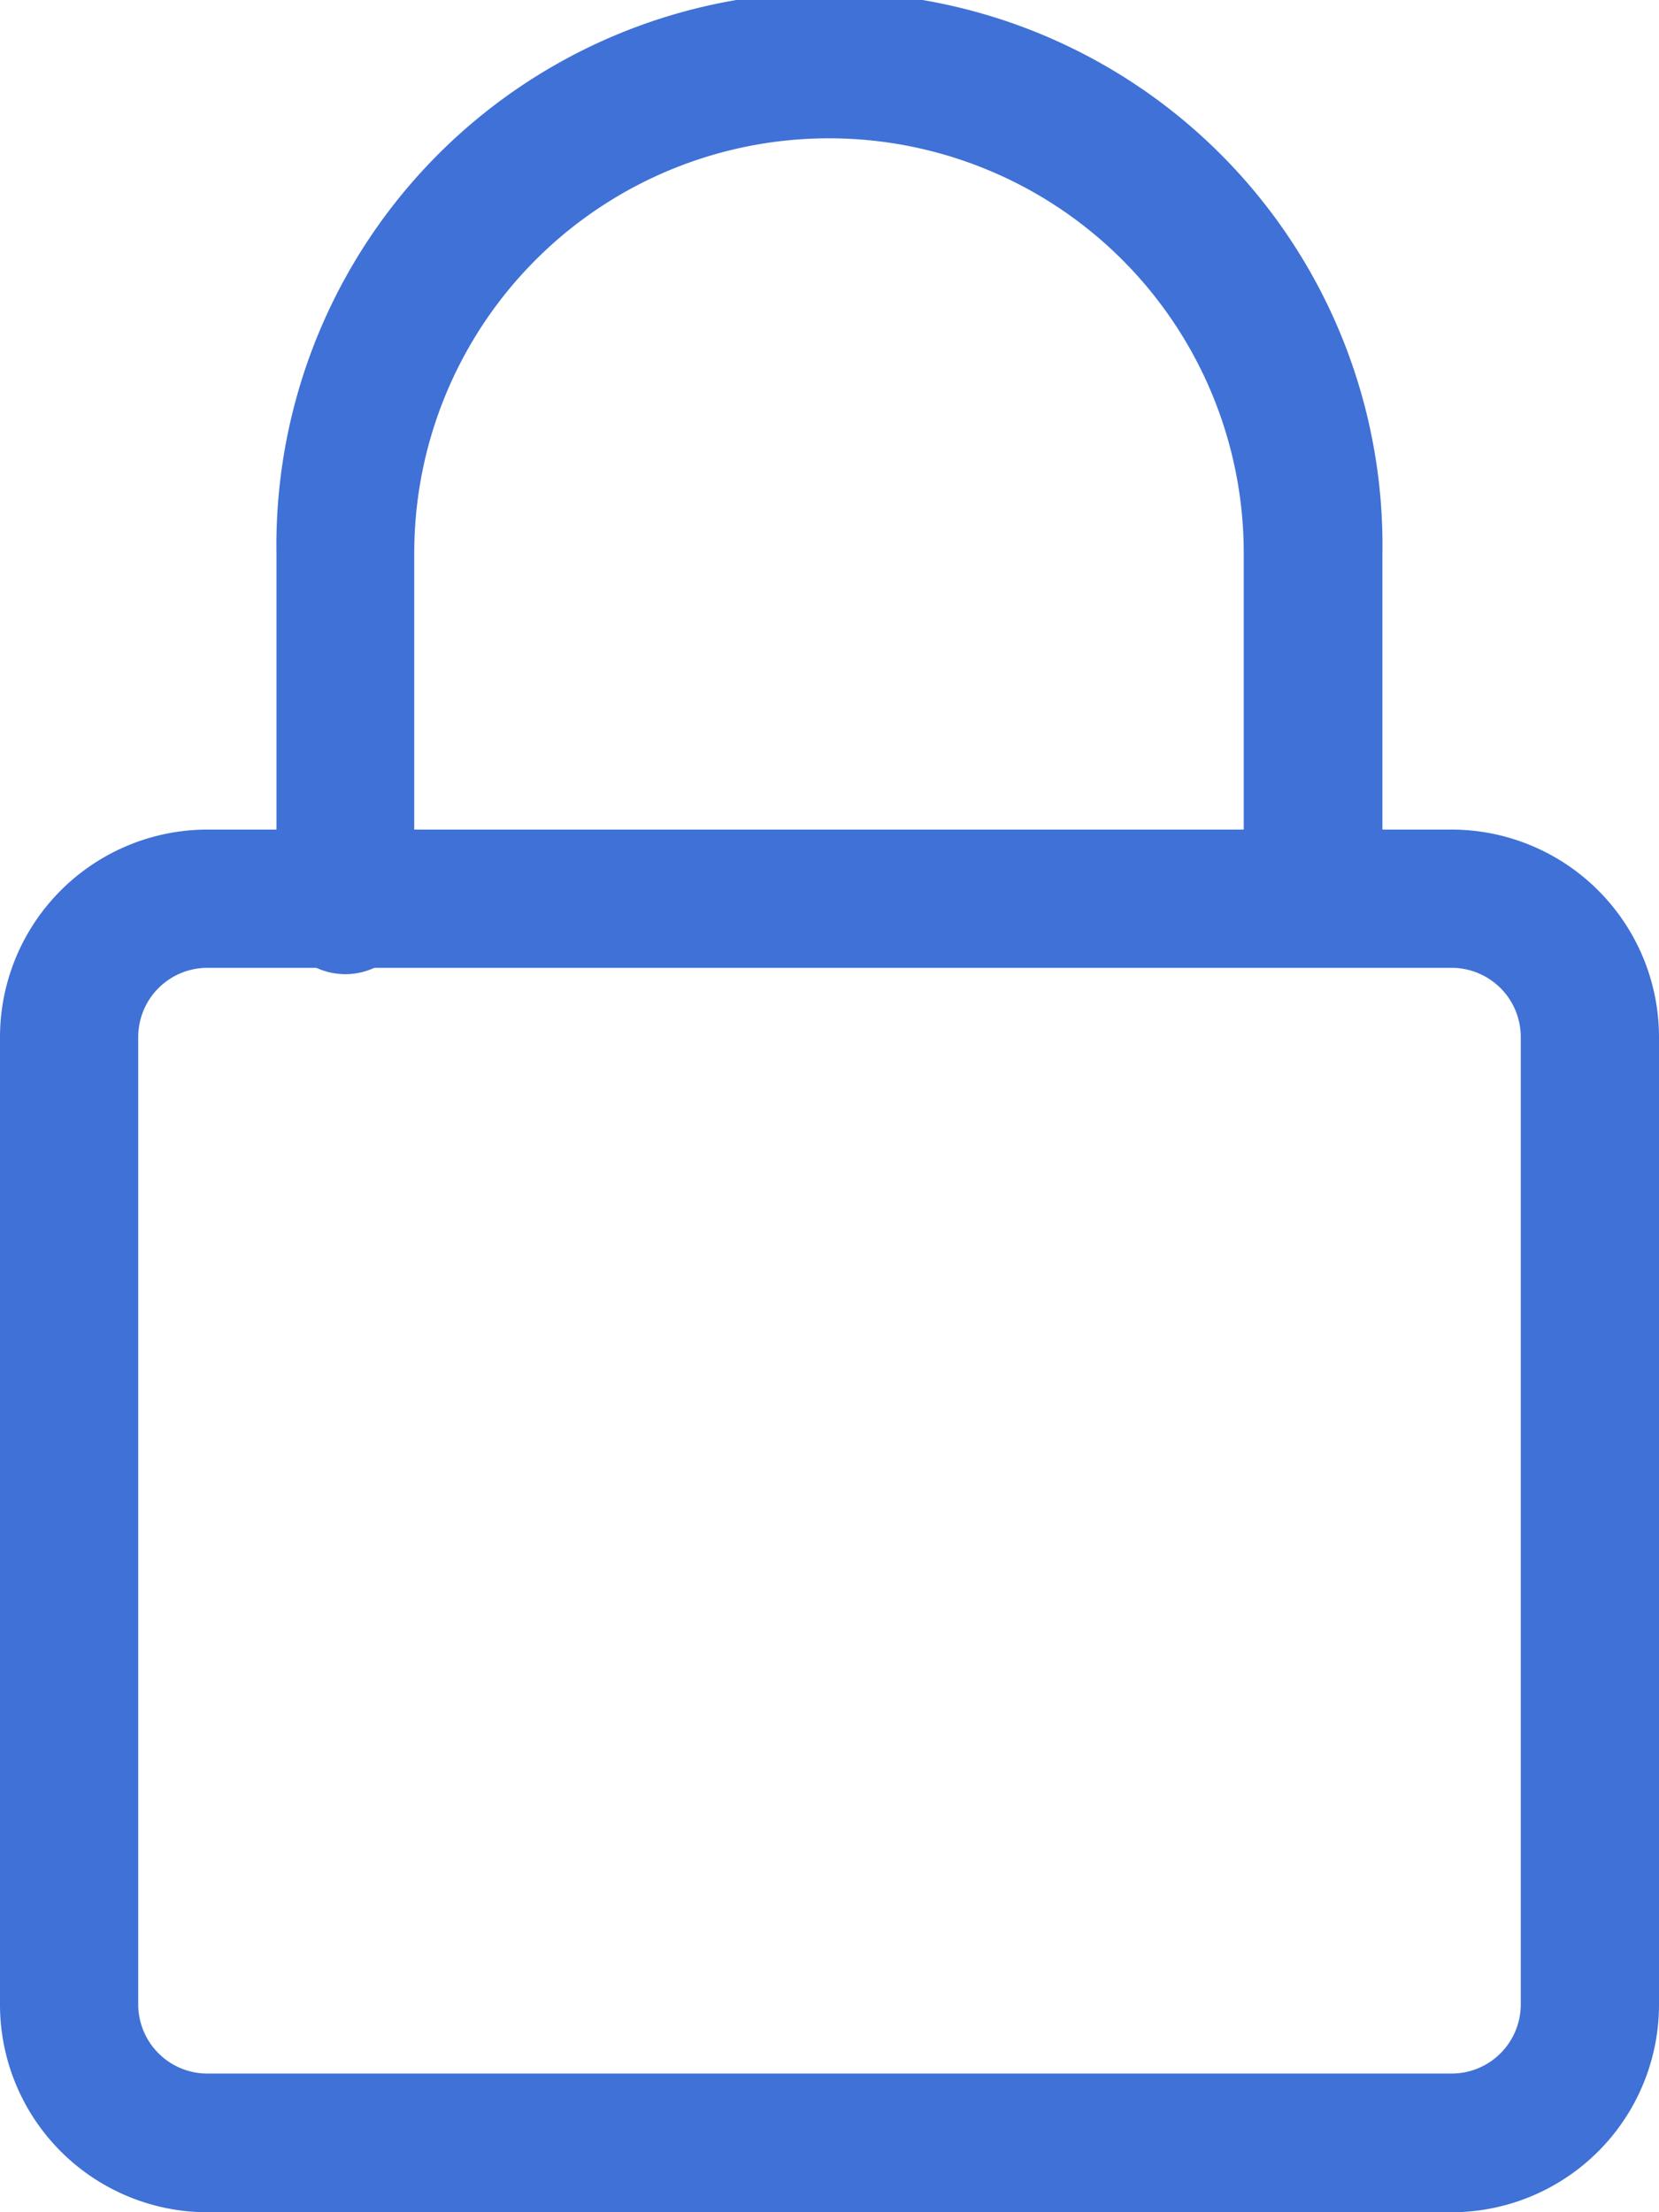
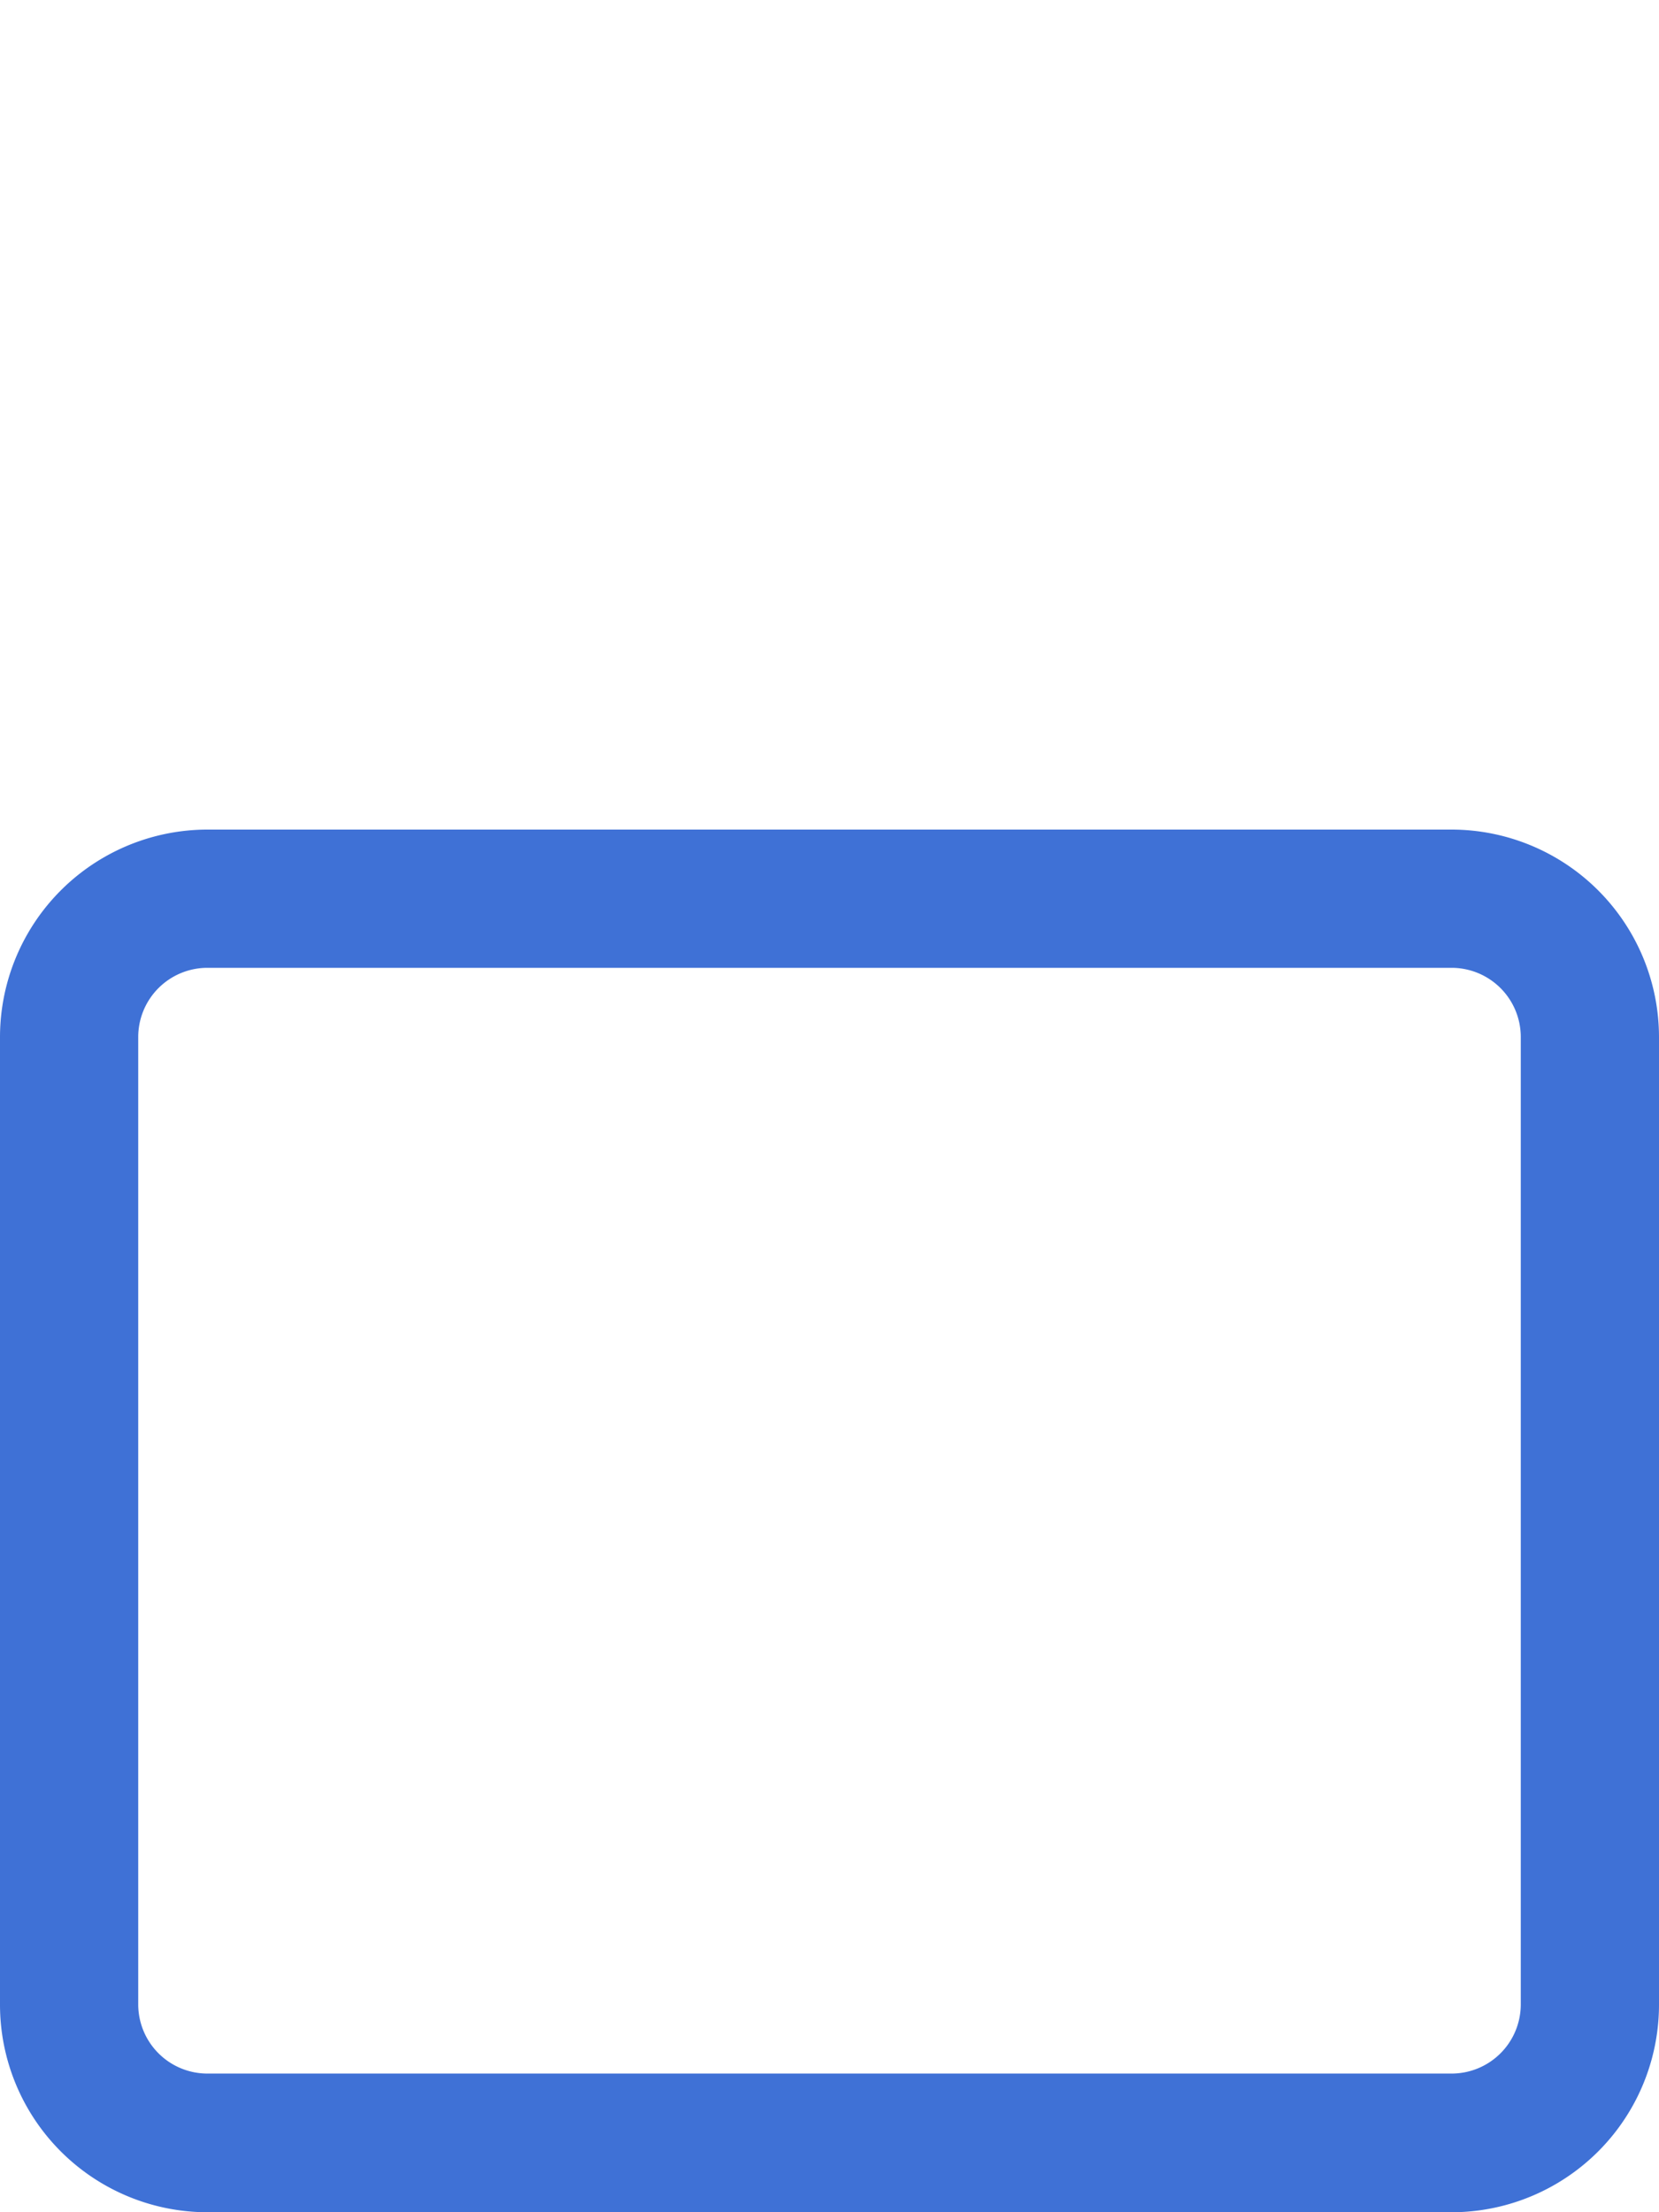
<svg xmlns="http://www.w3.org/2000/svg" width="14.75" height="19.667" viewBox="0 0 14.75 19.667">
  <defs>
    <style>.a{fill:#3f71d6;}</style>
  </defs>
  <path class="a" d="M12.906,204.292H1.844A1.846,1.846,0,0,1,0,202.448v-8.6A1.846,1.846,0,0,1,1.844,192H12.906a1.846,1.846,0,0,1,1.844,1.844v8.6A1.846,1.846,0,0,1,12.906,204.292ZM1.844,193.229a.615.615,0,0,0-.615.615v8.6a.615.615,0,0,0,.615.615H12.906a.615.615,0,0,0,.615-.615v-8.6a.615.615,0,0,0-.615-.615Zm0,0" transform="translate(0 -184.625)" />
-   <path class="a" d="M73.219,8.6A.615.615,0,0,1,72.6,7.99V4.917a3.687,3.687,0,1,0-7.375,0V7.99A.615.615,0,1,1,64,7.99V4.917a4.917,4.917,0,1,1,9.833,0V7.99A.615.615,0,0,1,73.219,8.6Zm0,0" transform="translate(-61.542)" />
</svg>